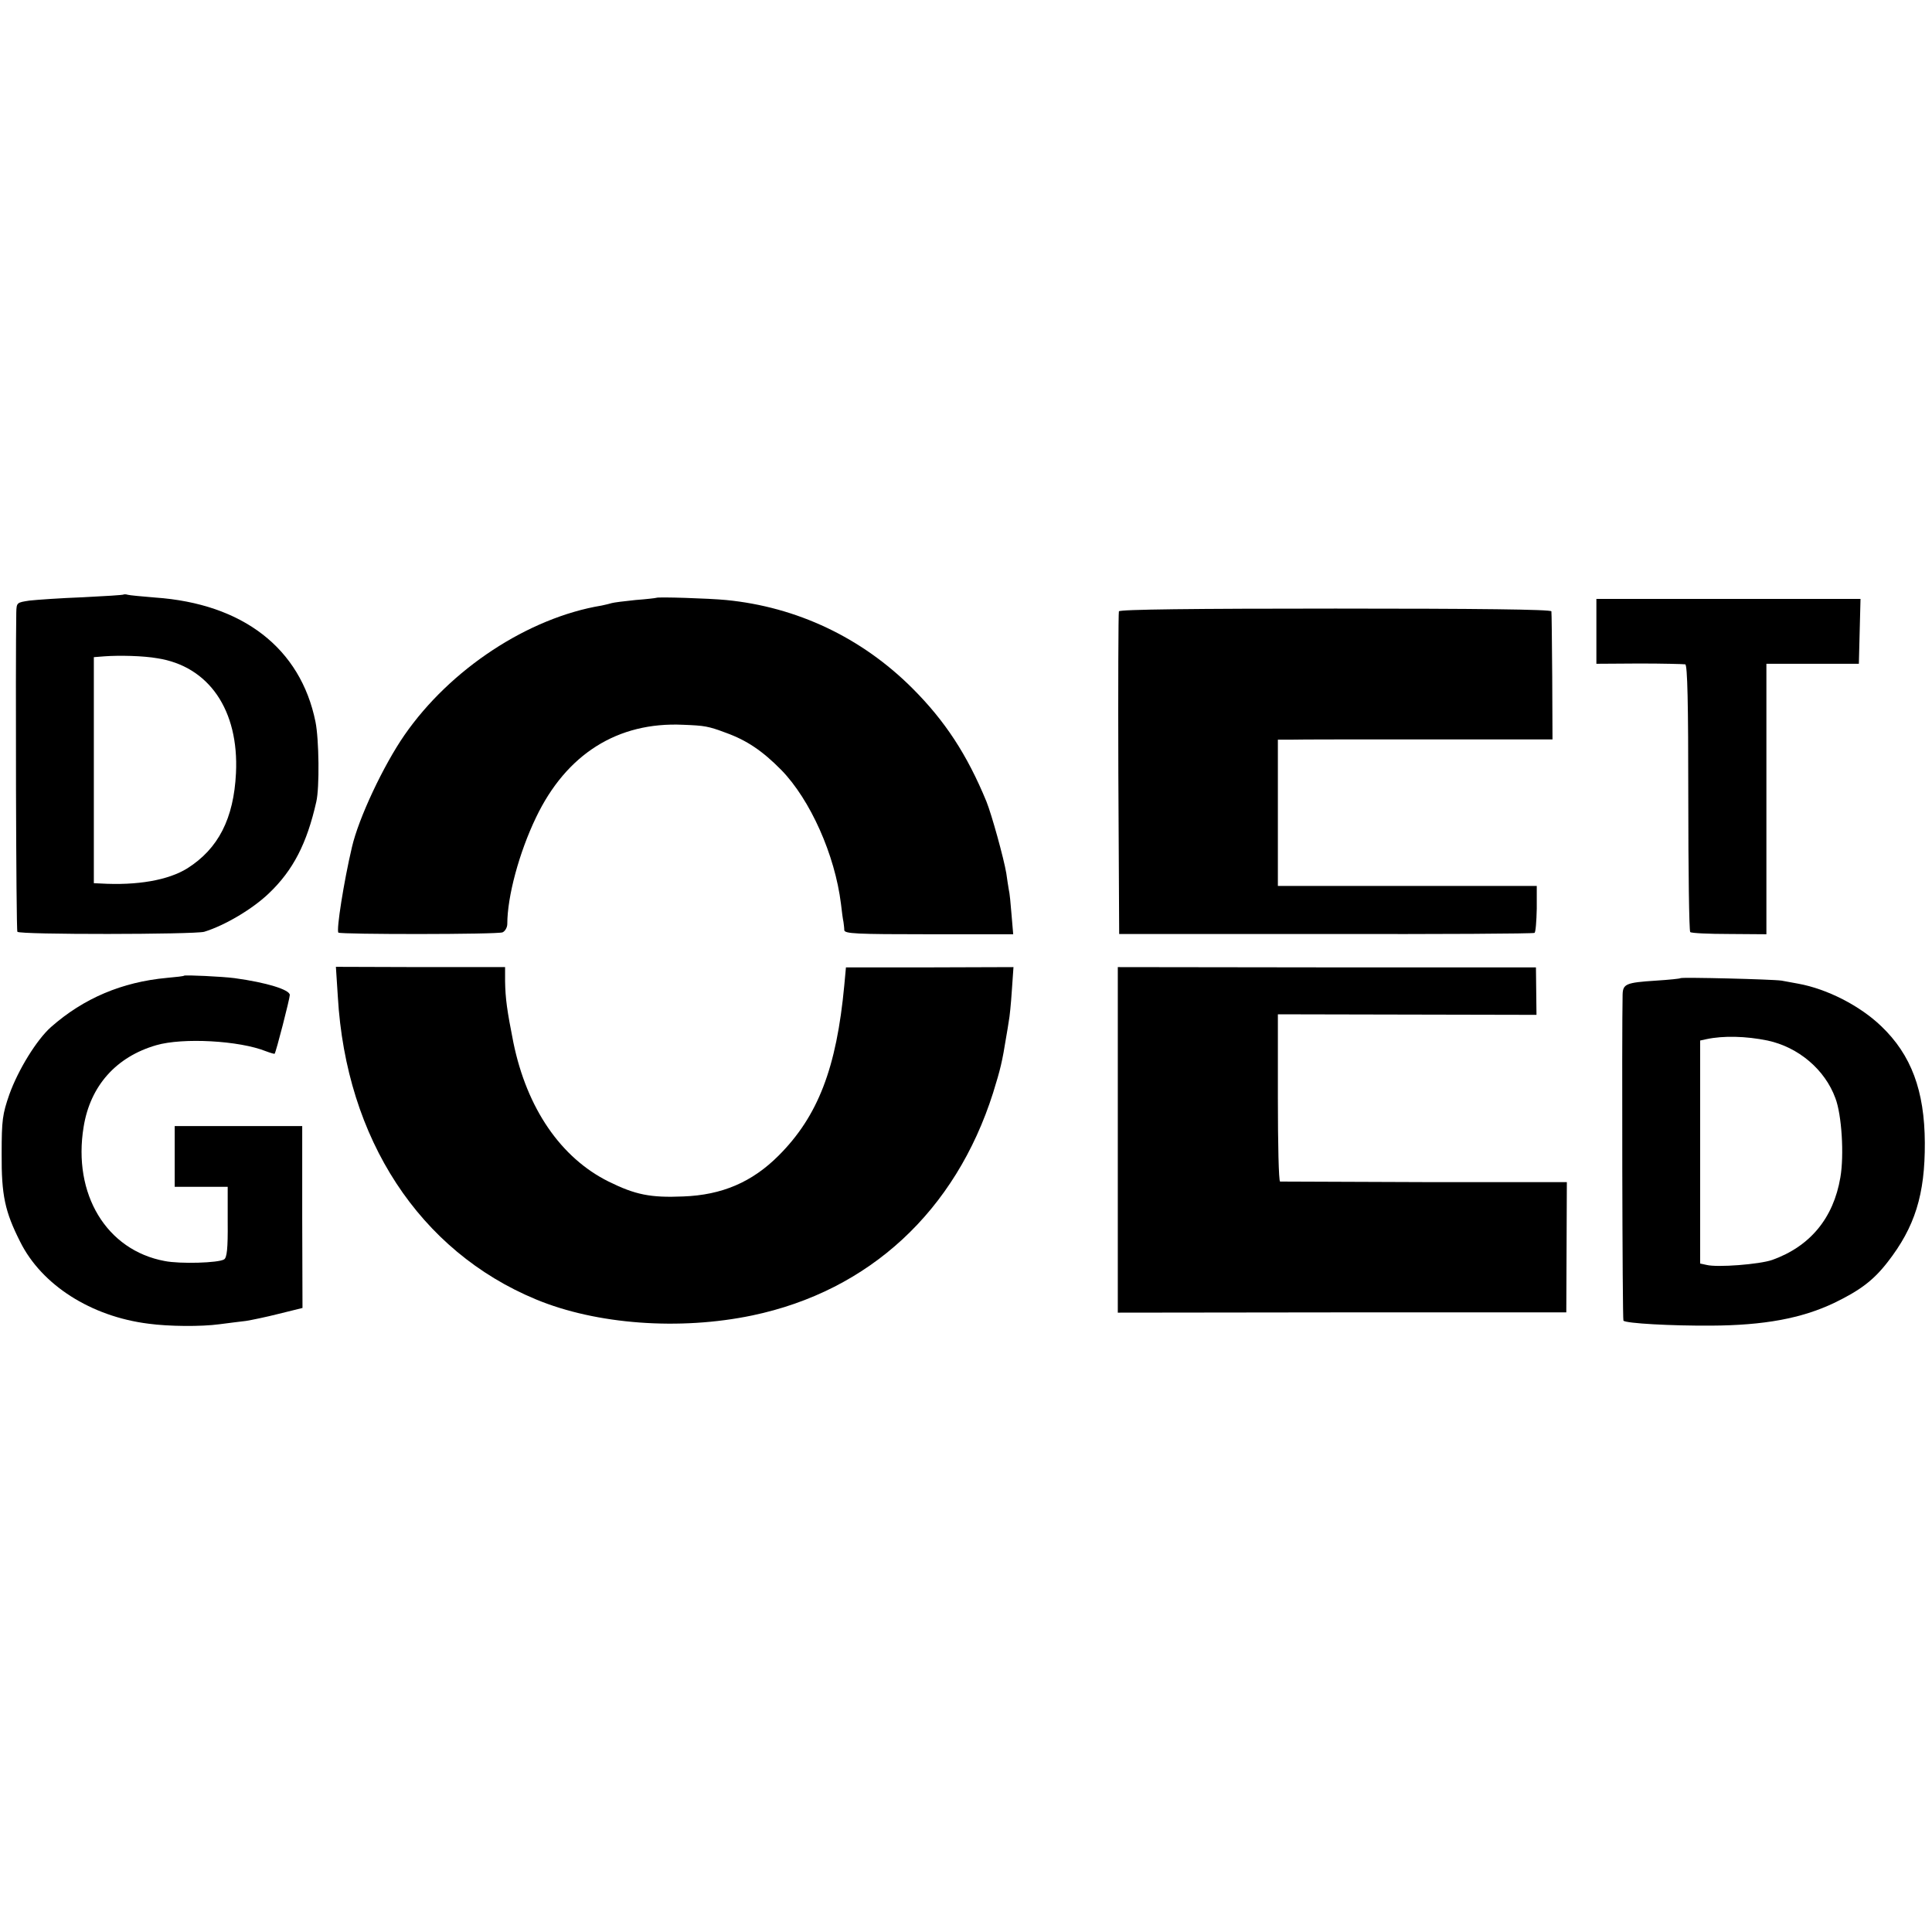
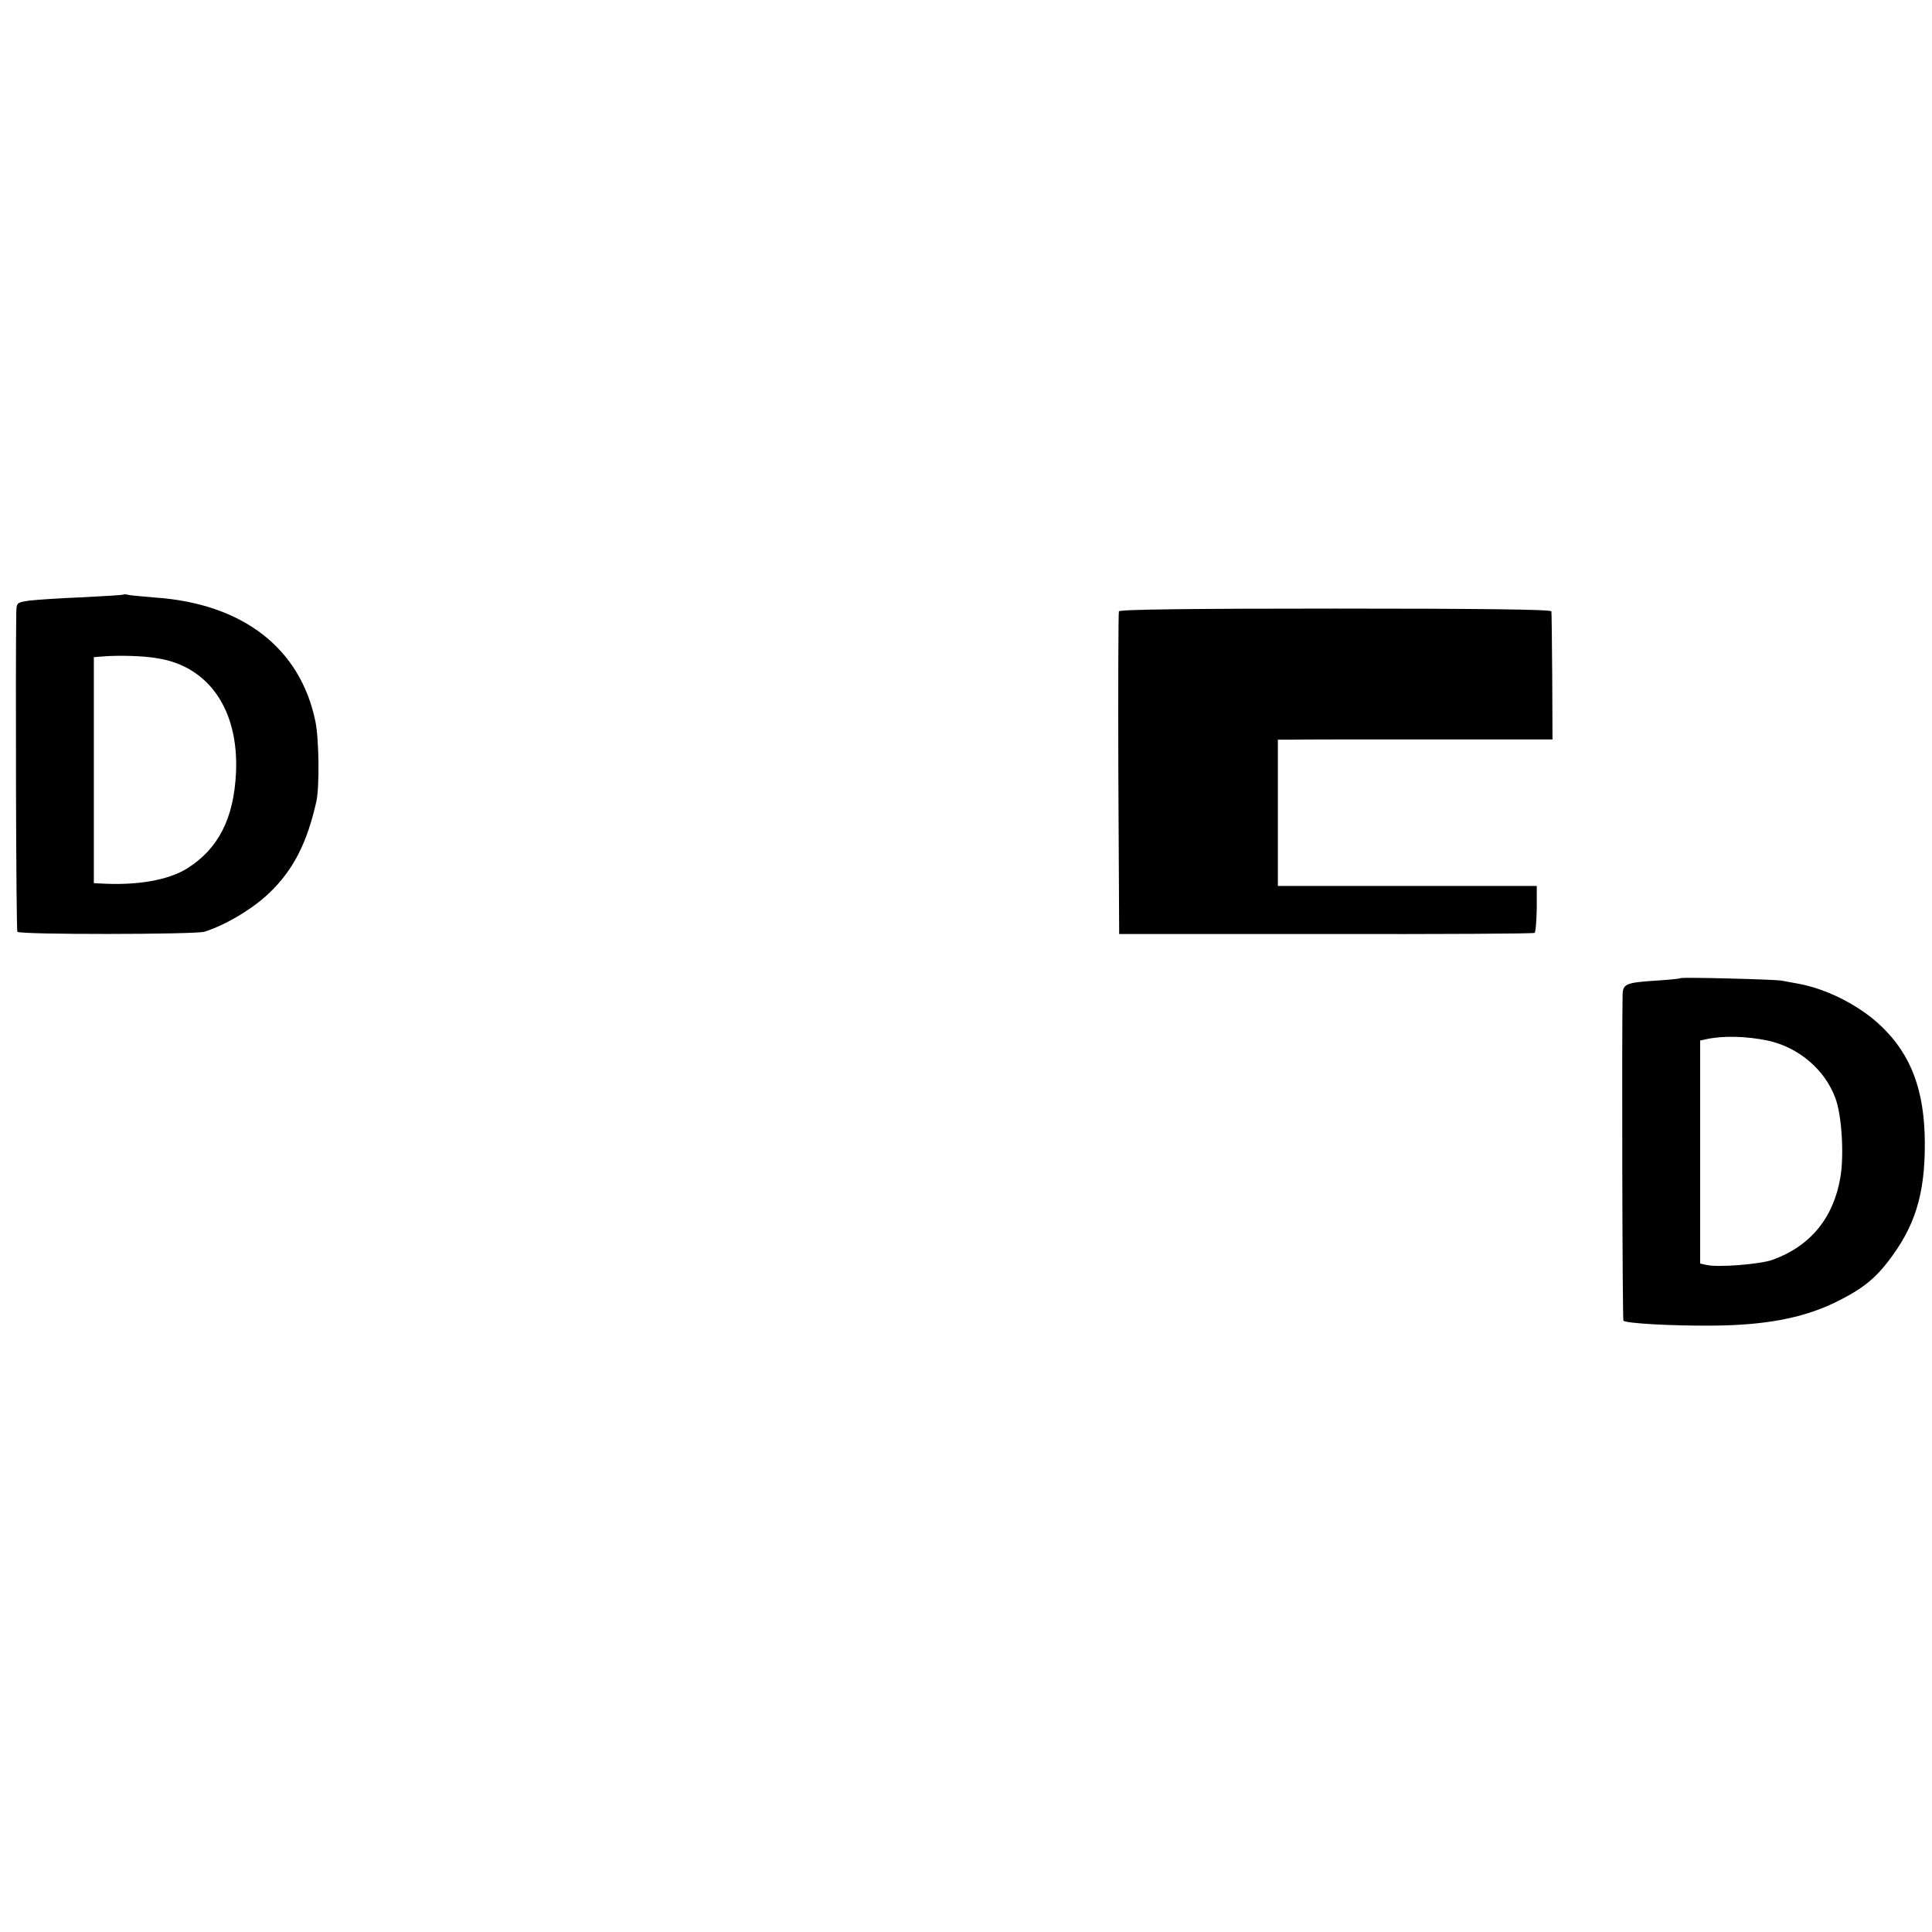
<svg xmlns="http://www.w3.org/2000/svg" version="1.0" width="700pt" height="700pt" viewBox="0 0 700 700" preserveAspectRatio="xMidYMid meet">
  <g transform="translate(0,700) scale(0.1,-0.1)" fill="#000000" stroke="none">
    <path d="M448 4846 c-1 -2 -68 -6 -148 -10 -80 -3 -166 -9 -193 -12 -46 -7 -47 -7 -48 -43 -3 -173 -1 -1150 4 -1157 6 -11 642 -10 677 0 75 23 176 83 235 140 87 83 137 180 171 331 12 51 10 226 -3 290 -54 266 -263 428 -581 450 -48 4 -92 8 -99 10 -6 2 -13 2 -15 1z m122 -231 c187 -29 296 -188 285 -416 -8 -165 -64 -274 -176 -345 -69 -43 -181 -63 -316 -55 l-23 1 0 409 0 410 38 3 c54 4 141 2 192 -7z" />
-     <path d="M2378 4834 c-2 -1 -36 -5 -76 -8 -40 -4 -78 -9 -85 -11 -6 -2 -23 -6 -37 -9 -266 -44 -549 -230 -715 -470 -76 -110 -166 -301 -190 -406 -29 -123 -57 -300 -49 -309 7 -7 579 -7 595 1 9 4 17 18 17 30 0 100 43 259 104 386 110 230 296 347 533 336 78 -3 91 -5 155 -29 75 -27 132 -65 201 -135 105 -108 194 -307 216 -485 3 -27 7 -57 9 -65 1 -8 3 -22 3 -30 1 -13 42 -15 307 -15 l305 0 -6 71 c-3 39 -7 80 -10 91 -2 11 -6 38 -9 59 -9 54 -53 213 -72 260 -70 170 -150 292 -268 410 -184 184 -419 295 -675 320 -61 6 -249 12 -253 8z" />
-     <path d="M5784 4712 l0 -117 156 1 c85 0 160 -2 166 -3 8 -3 11 -140 11 -484 0 -263 3 -482 7 -486 3 -4 67 -7 141 -7 l135 -1 0 490 0 490 168 0 167 0 3 118 3 117 -479 0 -478 0 0 -118z" />
    <path d="M4054 4785 c-2 -5 -3 -271 -2 -589 l3 -580 748 0 c412 -1 752 1 757 4 4 3 7 42 8 88 l0 82 -469 0 -469 0 0 265 0 265 48 0 c26 1 250 1 497 1 l450 0 -1 227 c-1 125 -2 232 -3 237 -1 7 -269 10 -782 10 -512 0 -783 -3 -785 -10z" />
-     <path d="M1224 3389 c30 -516 296 -922 718 -1097 219 -91 521 -113 784 -58 424 89 736 378 872 806 27 87 33 112 48 205 3 17 7 41 9 55 3 14 8 63 11 110 l6 86 -303 -1 -304 0 -6 -65 c-28 -299 -95 -474 -238 -617 -96 -96 -205 -143 -346 -148 -118 -5 -173 6 -270 54 -173 86 -296 265 -345 504 -23 116 -29 159 -30 222 l0 51 -306 0 -307 1 7 -108z" />
-     <path d="M4050 2870 l0 -626 813 1 812 0 1 236 1 236 -516 0 c-284 1 -519 2 -523 2 -5 1 -8 137 -8 304 l0 302 468 -1 469 -1 -1 86 -1 86 -757 0 -758 1 0 -626z" />
-     <path d="M667 3465 c-1 -2 -29 -5 -62 -8 -163 -15 -302 -74 -420 -178 -52 -46 -119 -155 -151 -244 -25 -72 -28 -93 -28 -215 -1 -151 12 -210 67 -319 78 -157 257 -271 465 -297 73 -10 191 -11 257 -2 33 4 76 10 96 12 19 3 73 14 120 26 l85 21 -1 330 0 329 -231 0 -231 0 0 -110 0 -110 96 0 96 0 0 -127 c1 -98 -3 -130 -13 -136 -20 -13 -160 -17 -215 -6 -211 39 -334 242 -294 486 24 149 118 254 263 296 96 28 301 17 398 -22 16 -6 30 -10 31 -9 5 5 55 200 55 213 0 19 -83 45 -200 61 -46 6 -178 12 -183 9z" />
    <path d="M6089 3456 c-2 -2 -42 -6 -89 -9 -109 -7 -120 -12 -121 -51 -3 -128 -1 -1178 3 -1181 9 -10 175 -19 318 -18 191 1 327 26 445 82 93 45 142 81 194 148 99 127 136 245 135 433 -1 188 -49 318 -158 422 -77 74 -196 135 -301 154 -16 3 -43 8 -60 11 -34 5 -361 13 -366 9z m315 -226 c112 -24 208 -105 246 -209 23 -60 32 -206 18 -287 -25 -148 -110 -250 -247 -299 -46 -16 -199 -28 -238 -18 l-23 5 0 404 0 404 23 5 c61 13 143 11 221 -5z" />
  </g>
</svg>